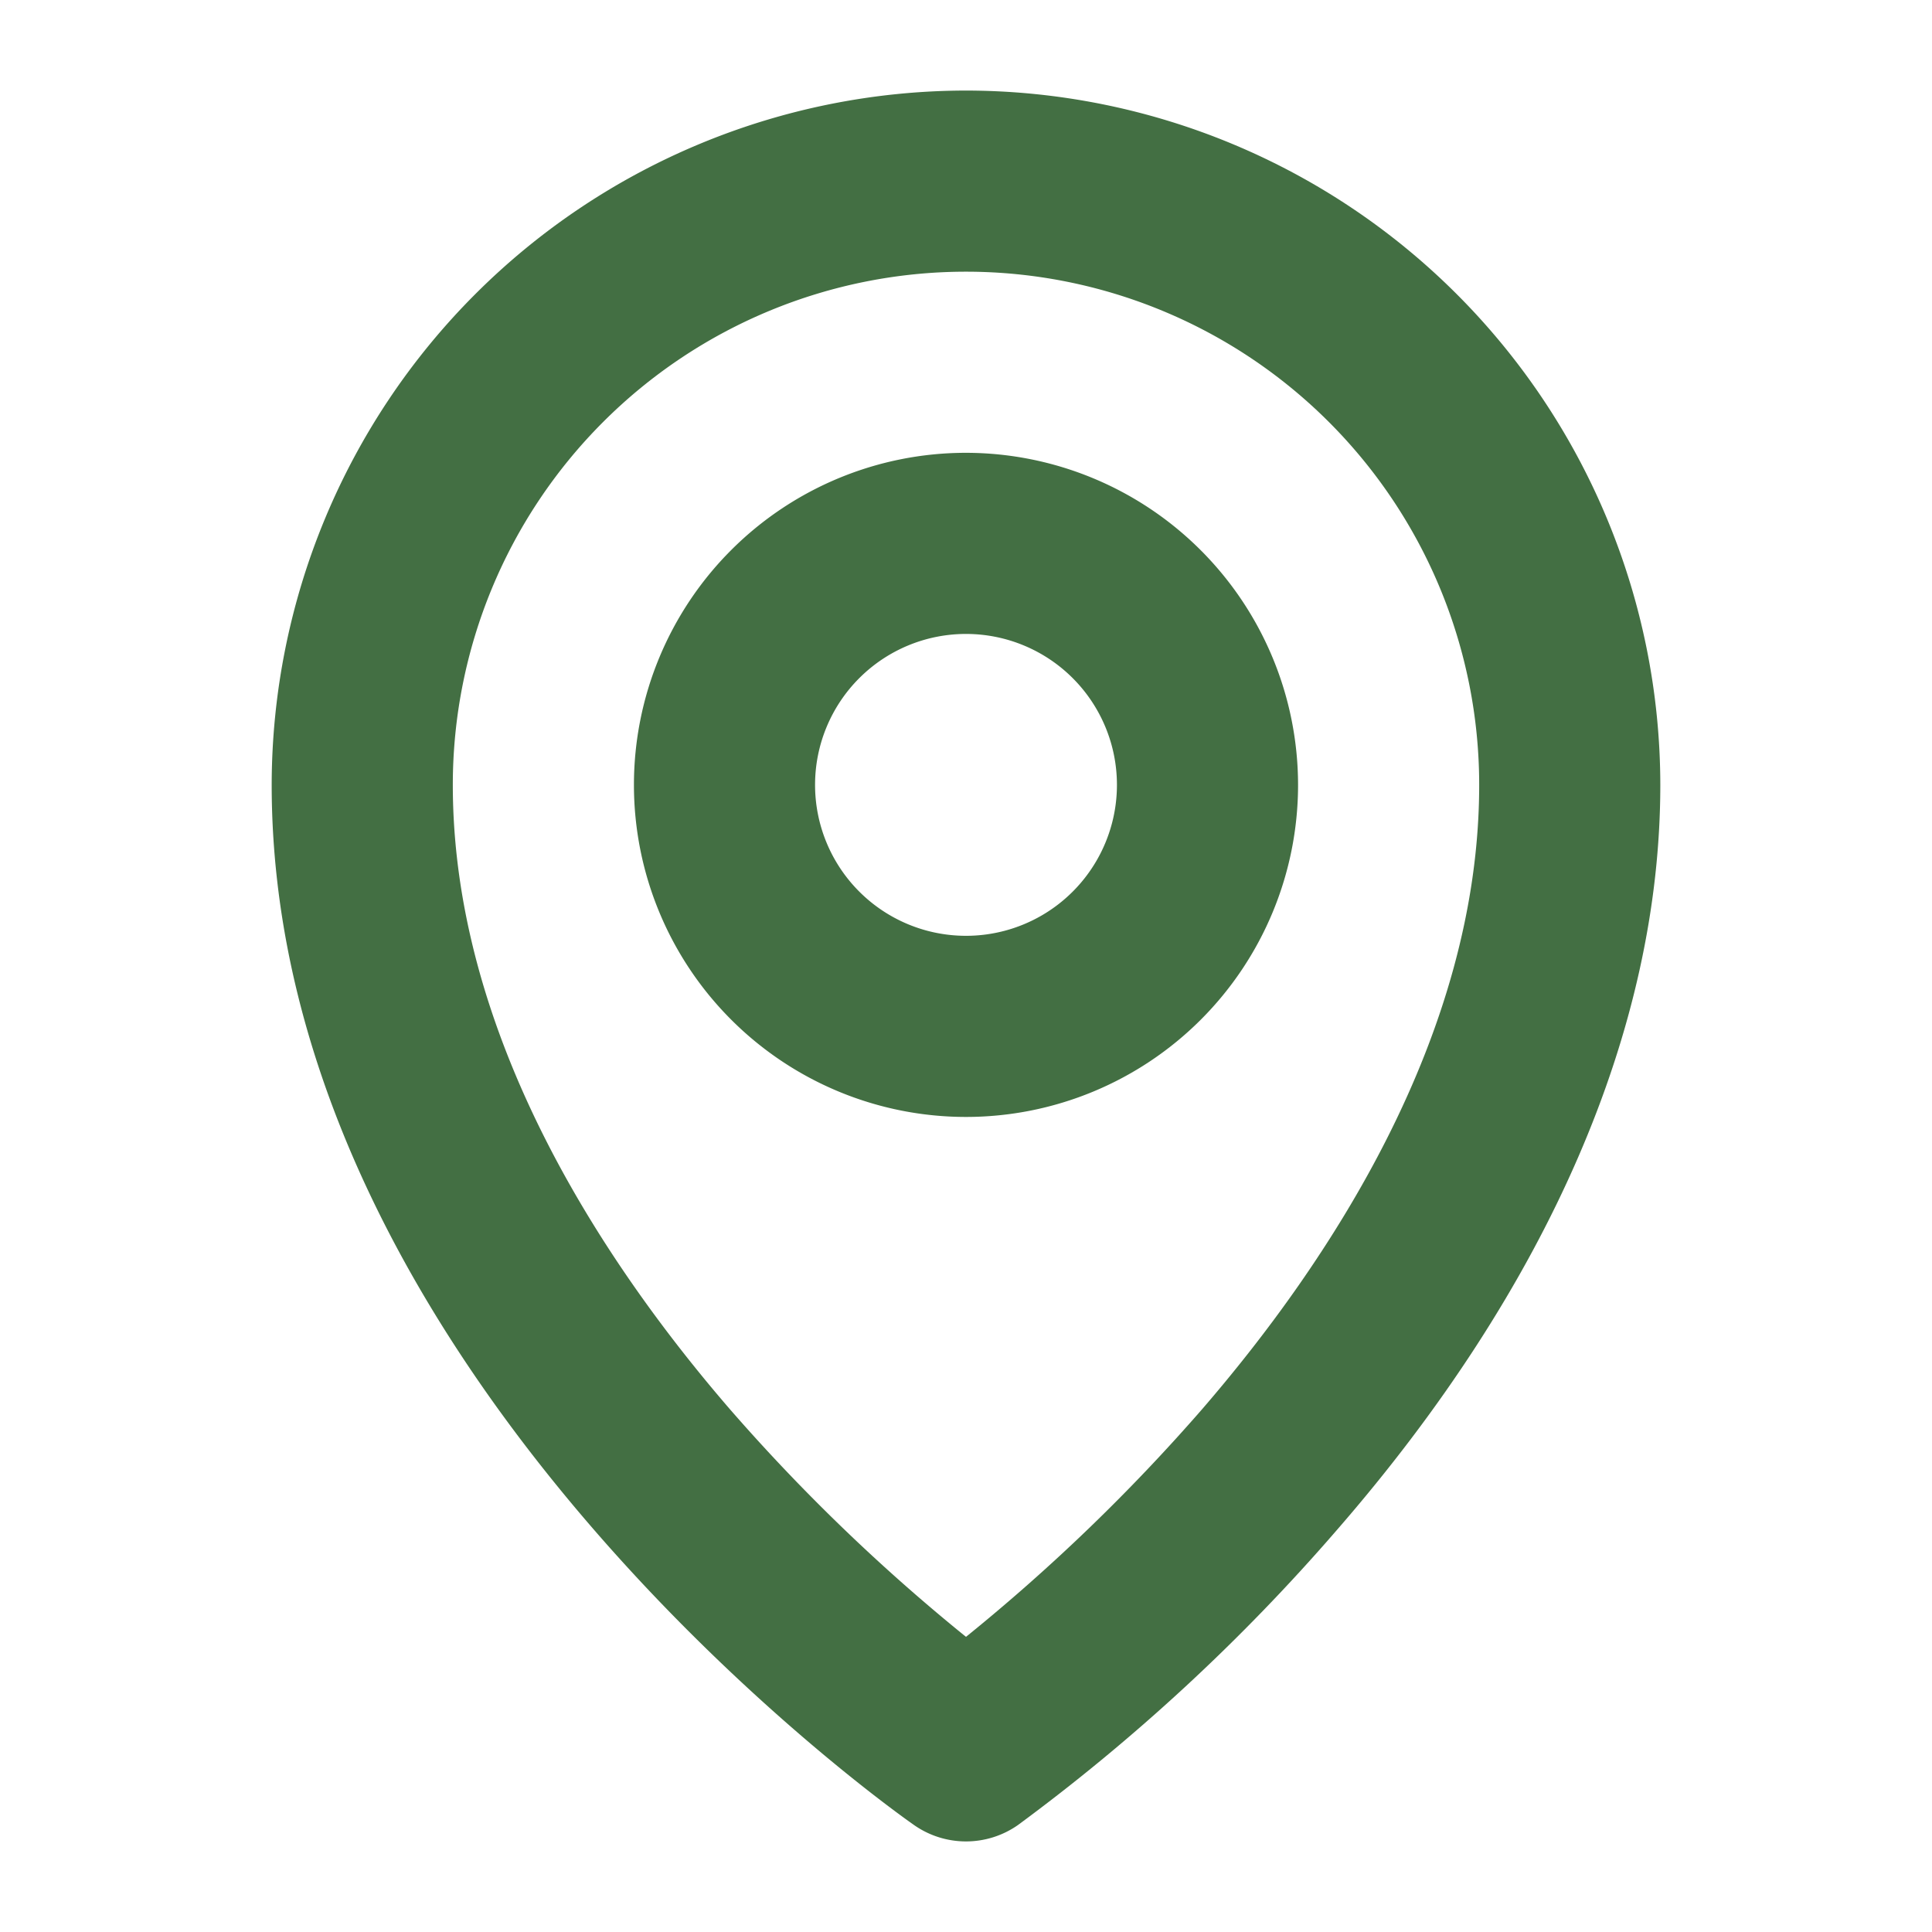
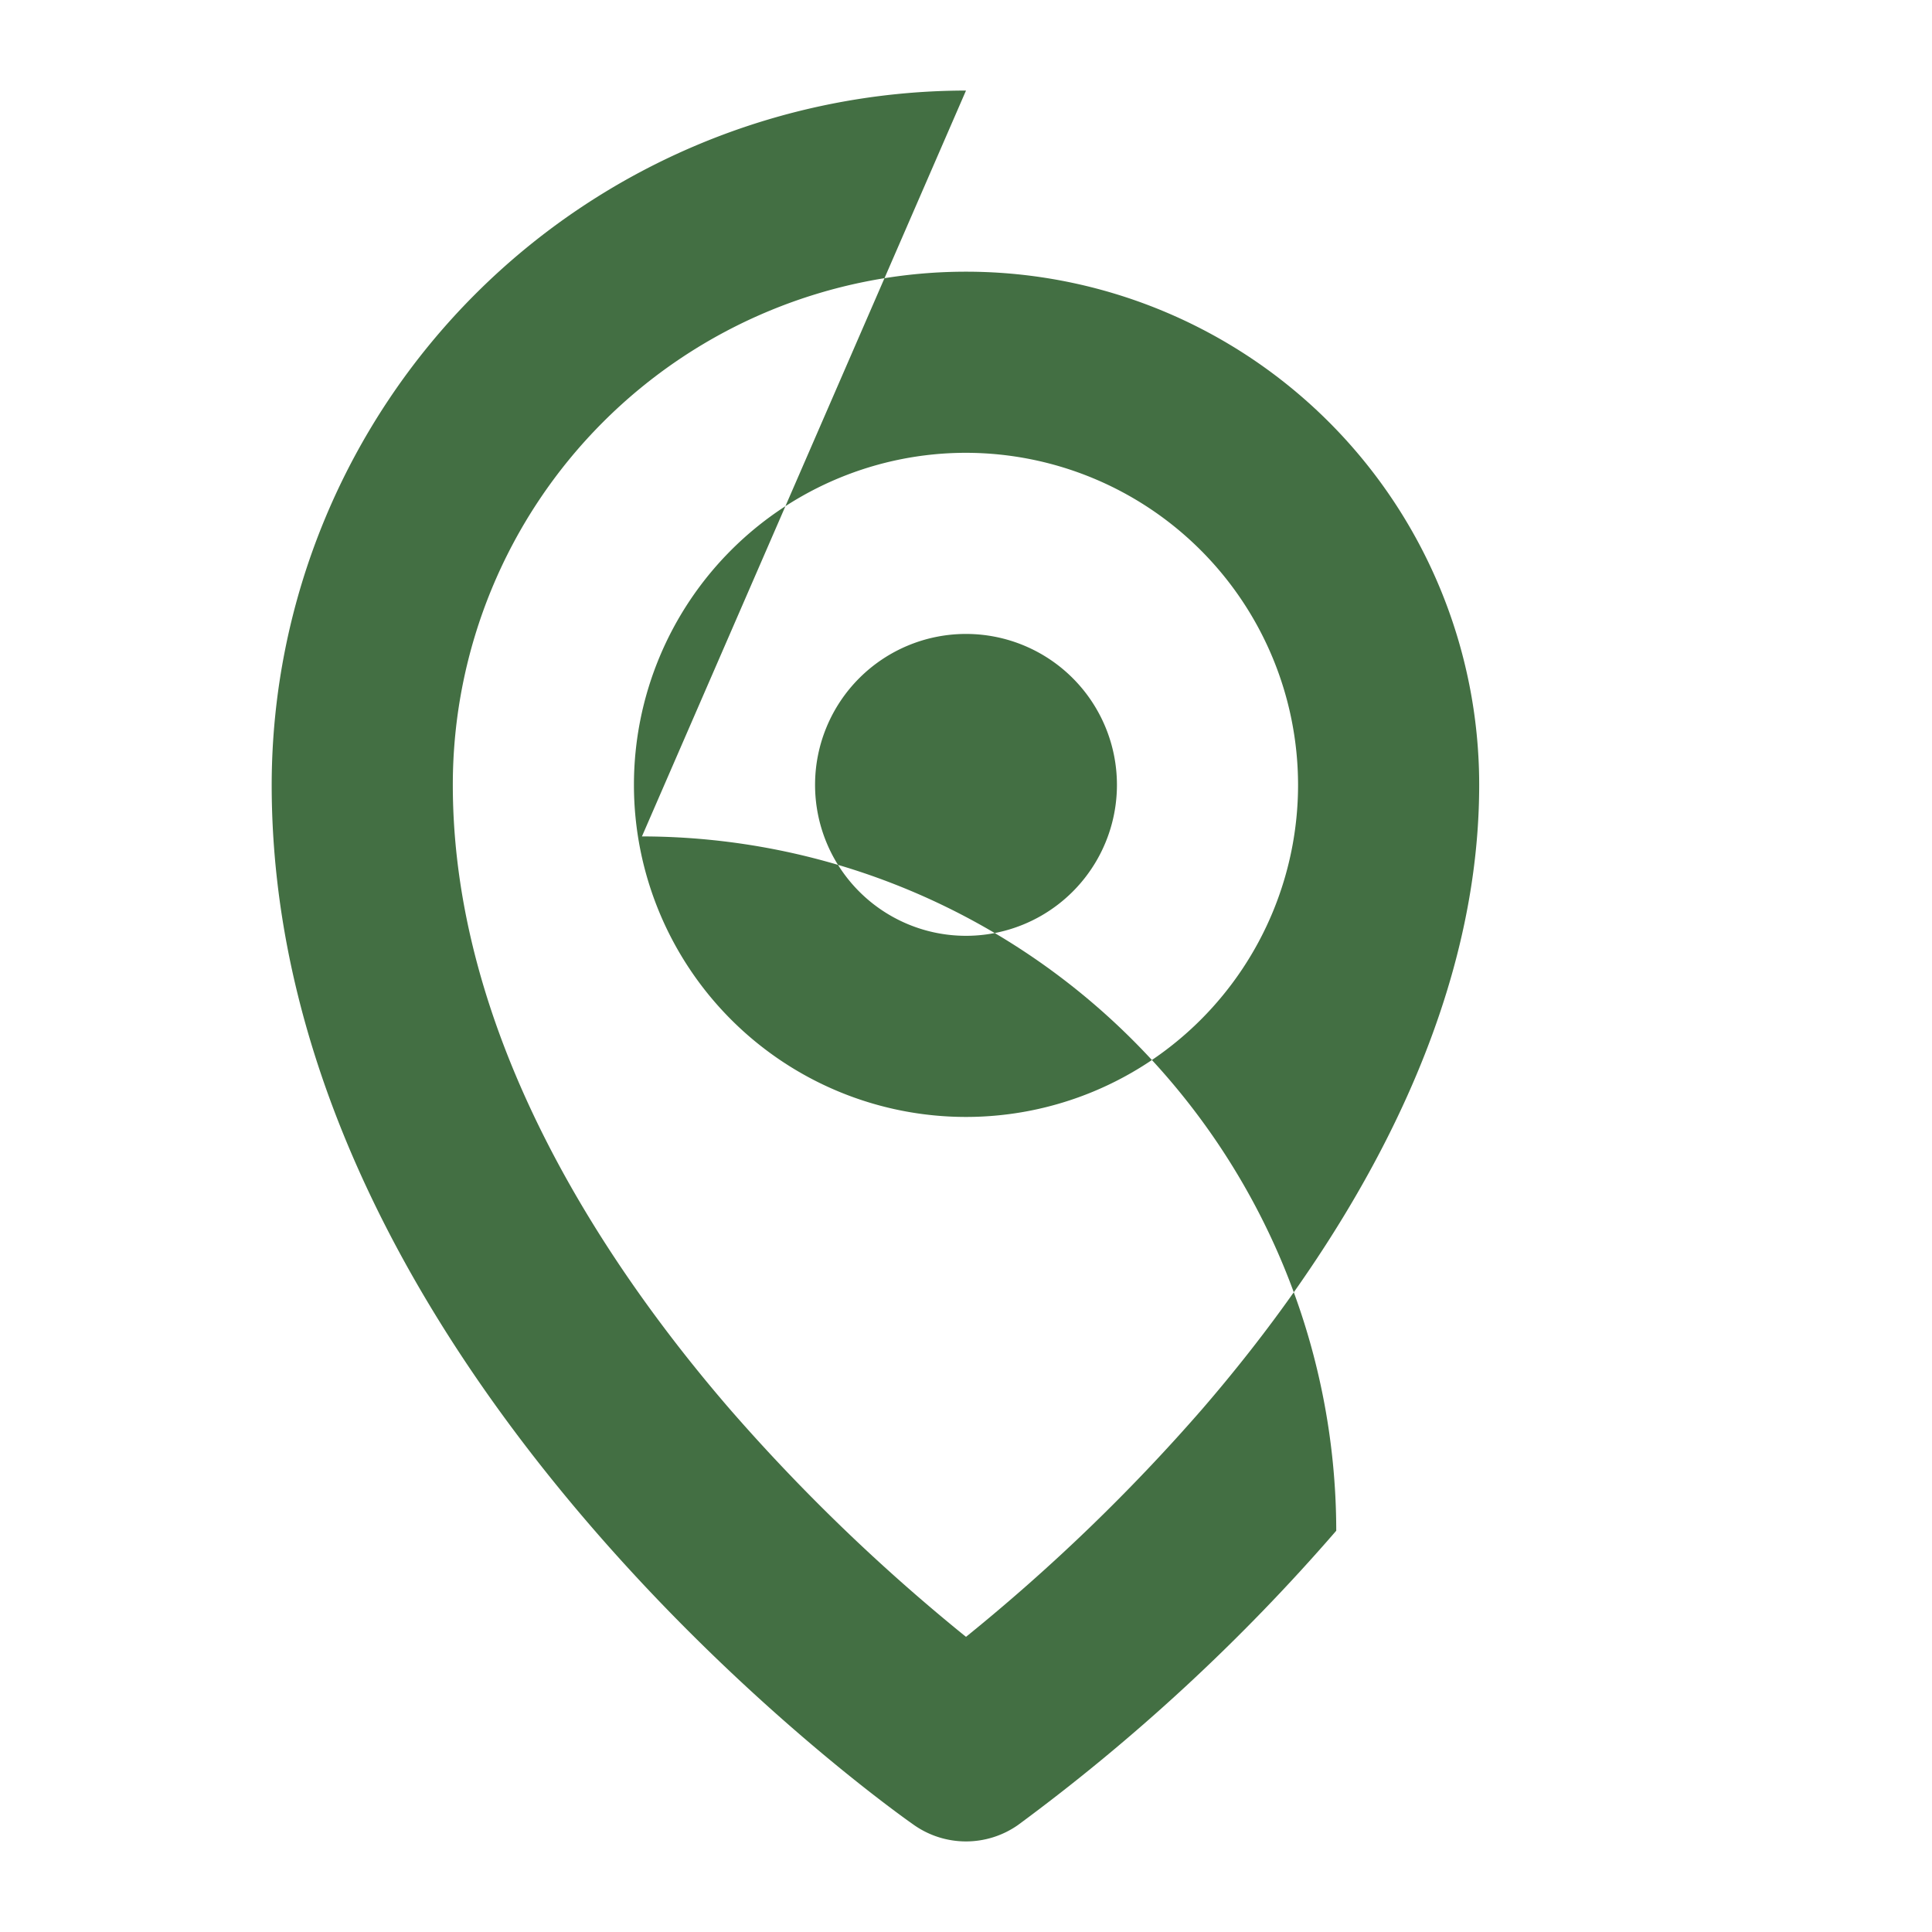
<svg xmlns="http://www.w3.org/2000/svg" width="256" height="256" viewBox="0 0 256 256">
-   <path fill="#436f43" d="M128 60a44 44 0 1 0 44 44a44.05 44.05 0 0 0-44-44Zm0 64a20 20 0 1 1 20-20a20 20 0 0 1-20 20Zm0-112a92.1 92.1 0 0 0-92 92c0 77.36 81.64 135.4 85.12 137.83a12 12 0 0 0 13.76 0a259 259 0 0 0 42.18-39C205.15 170.57 220 136.37 220 104a92.1 92.1 0 0 0-92-92Zm31.3 174.71a249.35 249.35 0 0 1-31.3 30.18a249.35 249.35 0 0 1-31.3-30.18C80 167.37 60 137.31 60 104a68 68 0 0 1 136 0c0 33.31-20 63.37-36.7 82.71Z" />
+   <path fill="#436f43" d="M128 60a44 44 0 1 0 44 44a44.05 44.05 0 0 0-44-44Zm0 64a20 20 0 1 1 20-20a20 20 0 0 1-20 20Zm0-112a92.1 92.1 0 0 0-92 92c0 77.36 81.64 135.4 85.12 137.83a12 12 0 0 0 13.76 0a259 259 0 0 0 42.18-39a92.1 92.1 0 0 0-92-92Zm31.3 174.71a249.35 249.35 0 0 1-31.3 30.18a249.35 249.35 0 0 1-31.3-30.18C80 167.37 60 137.31 60 104a68 68 0 0 1 136 0c0 33.31-20 63.37-36.7 82.71Z" />
</svg>